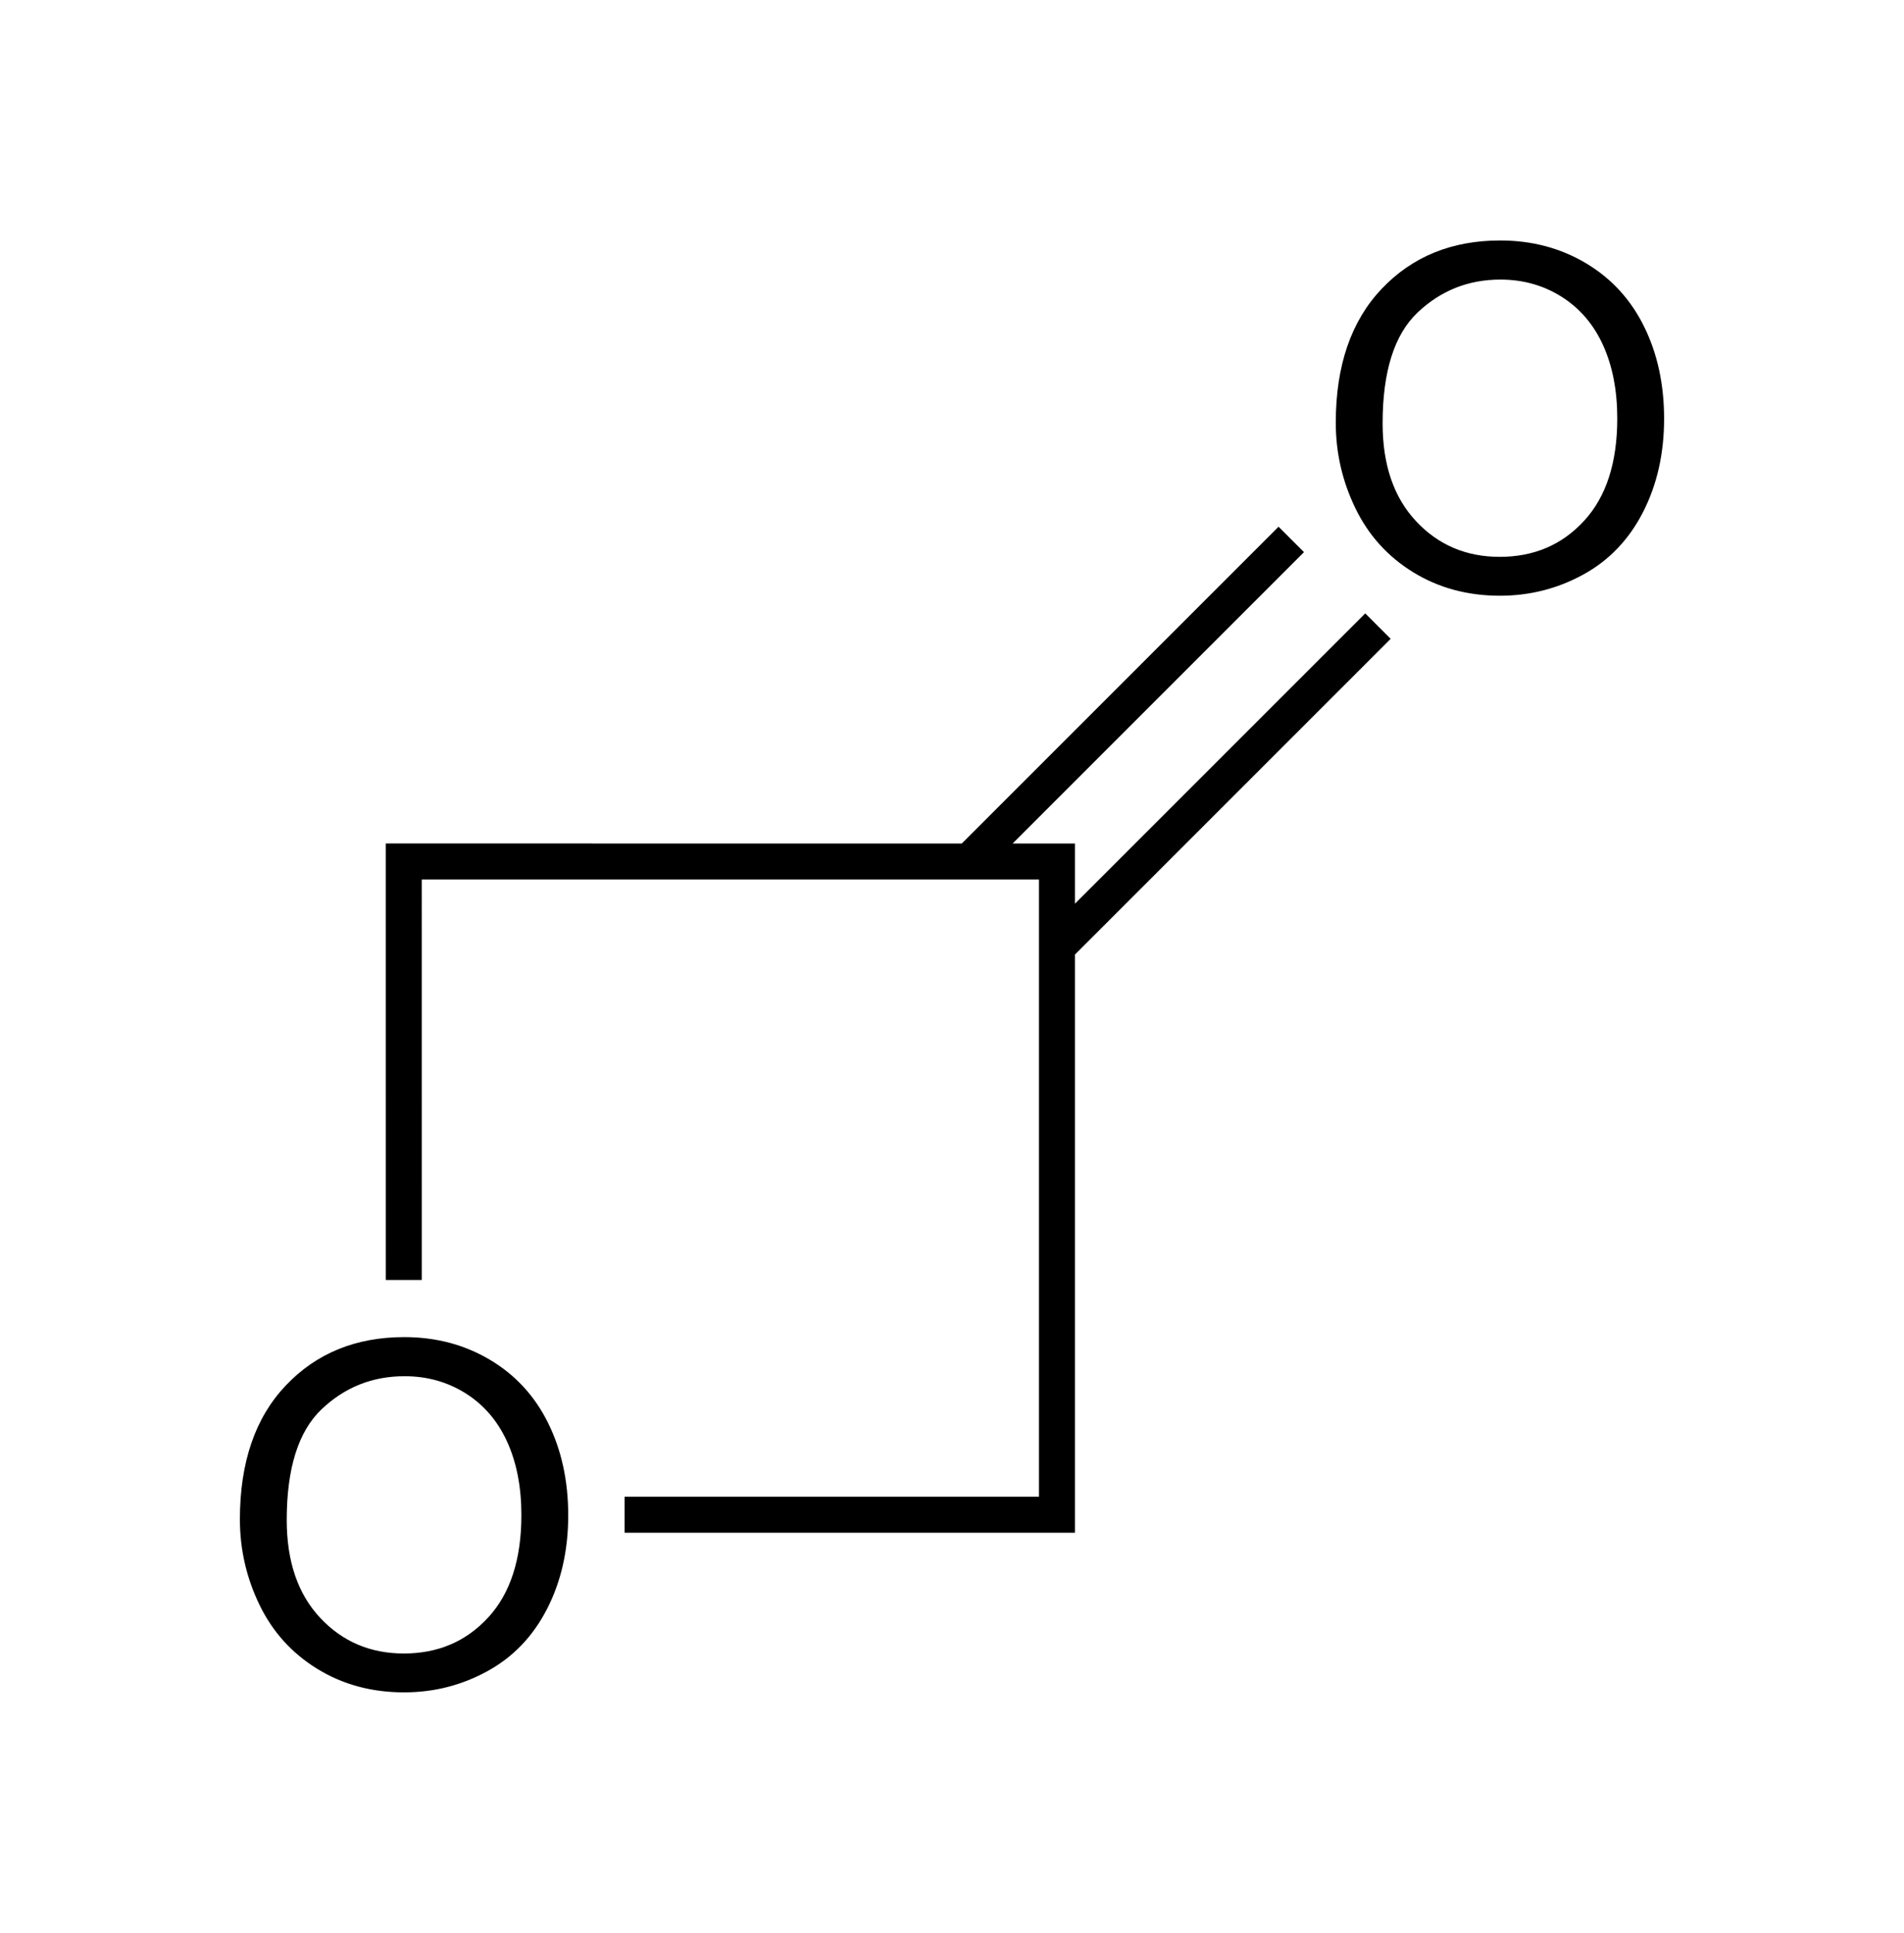
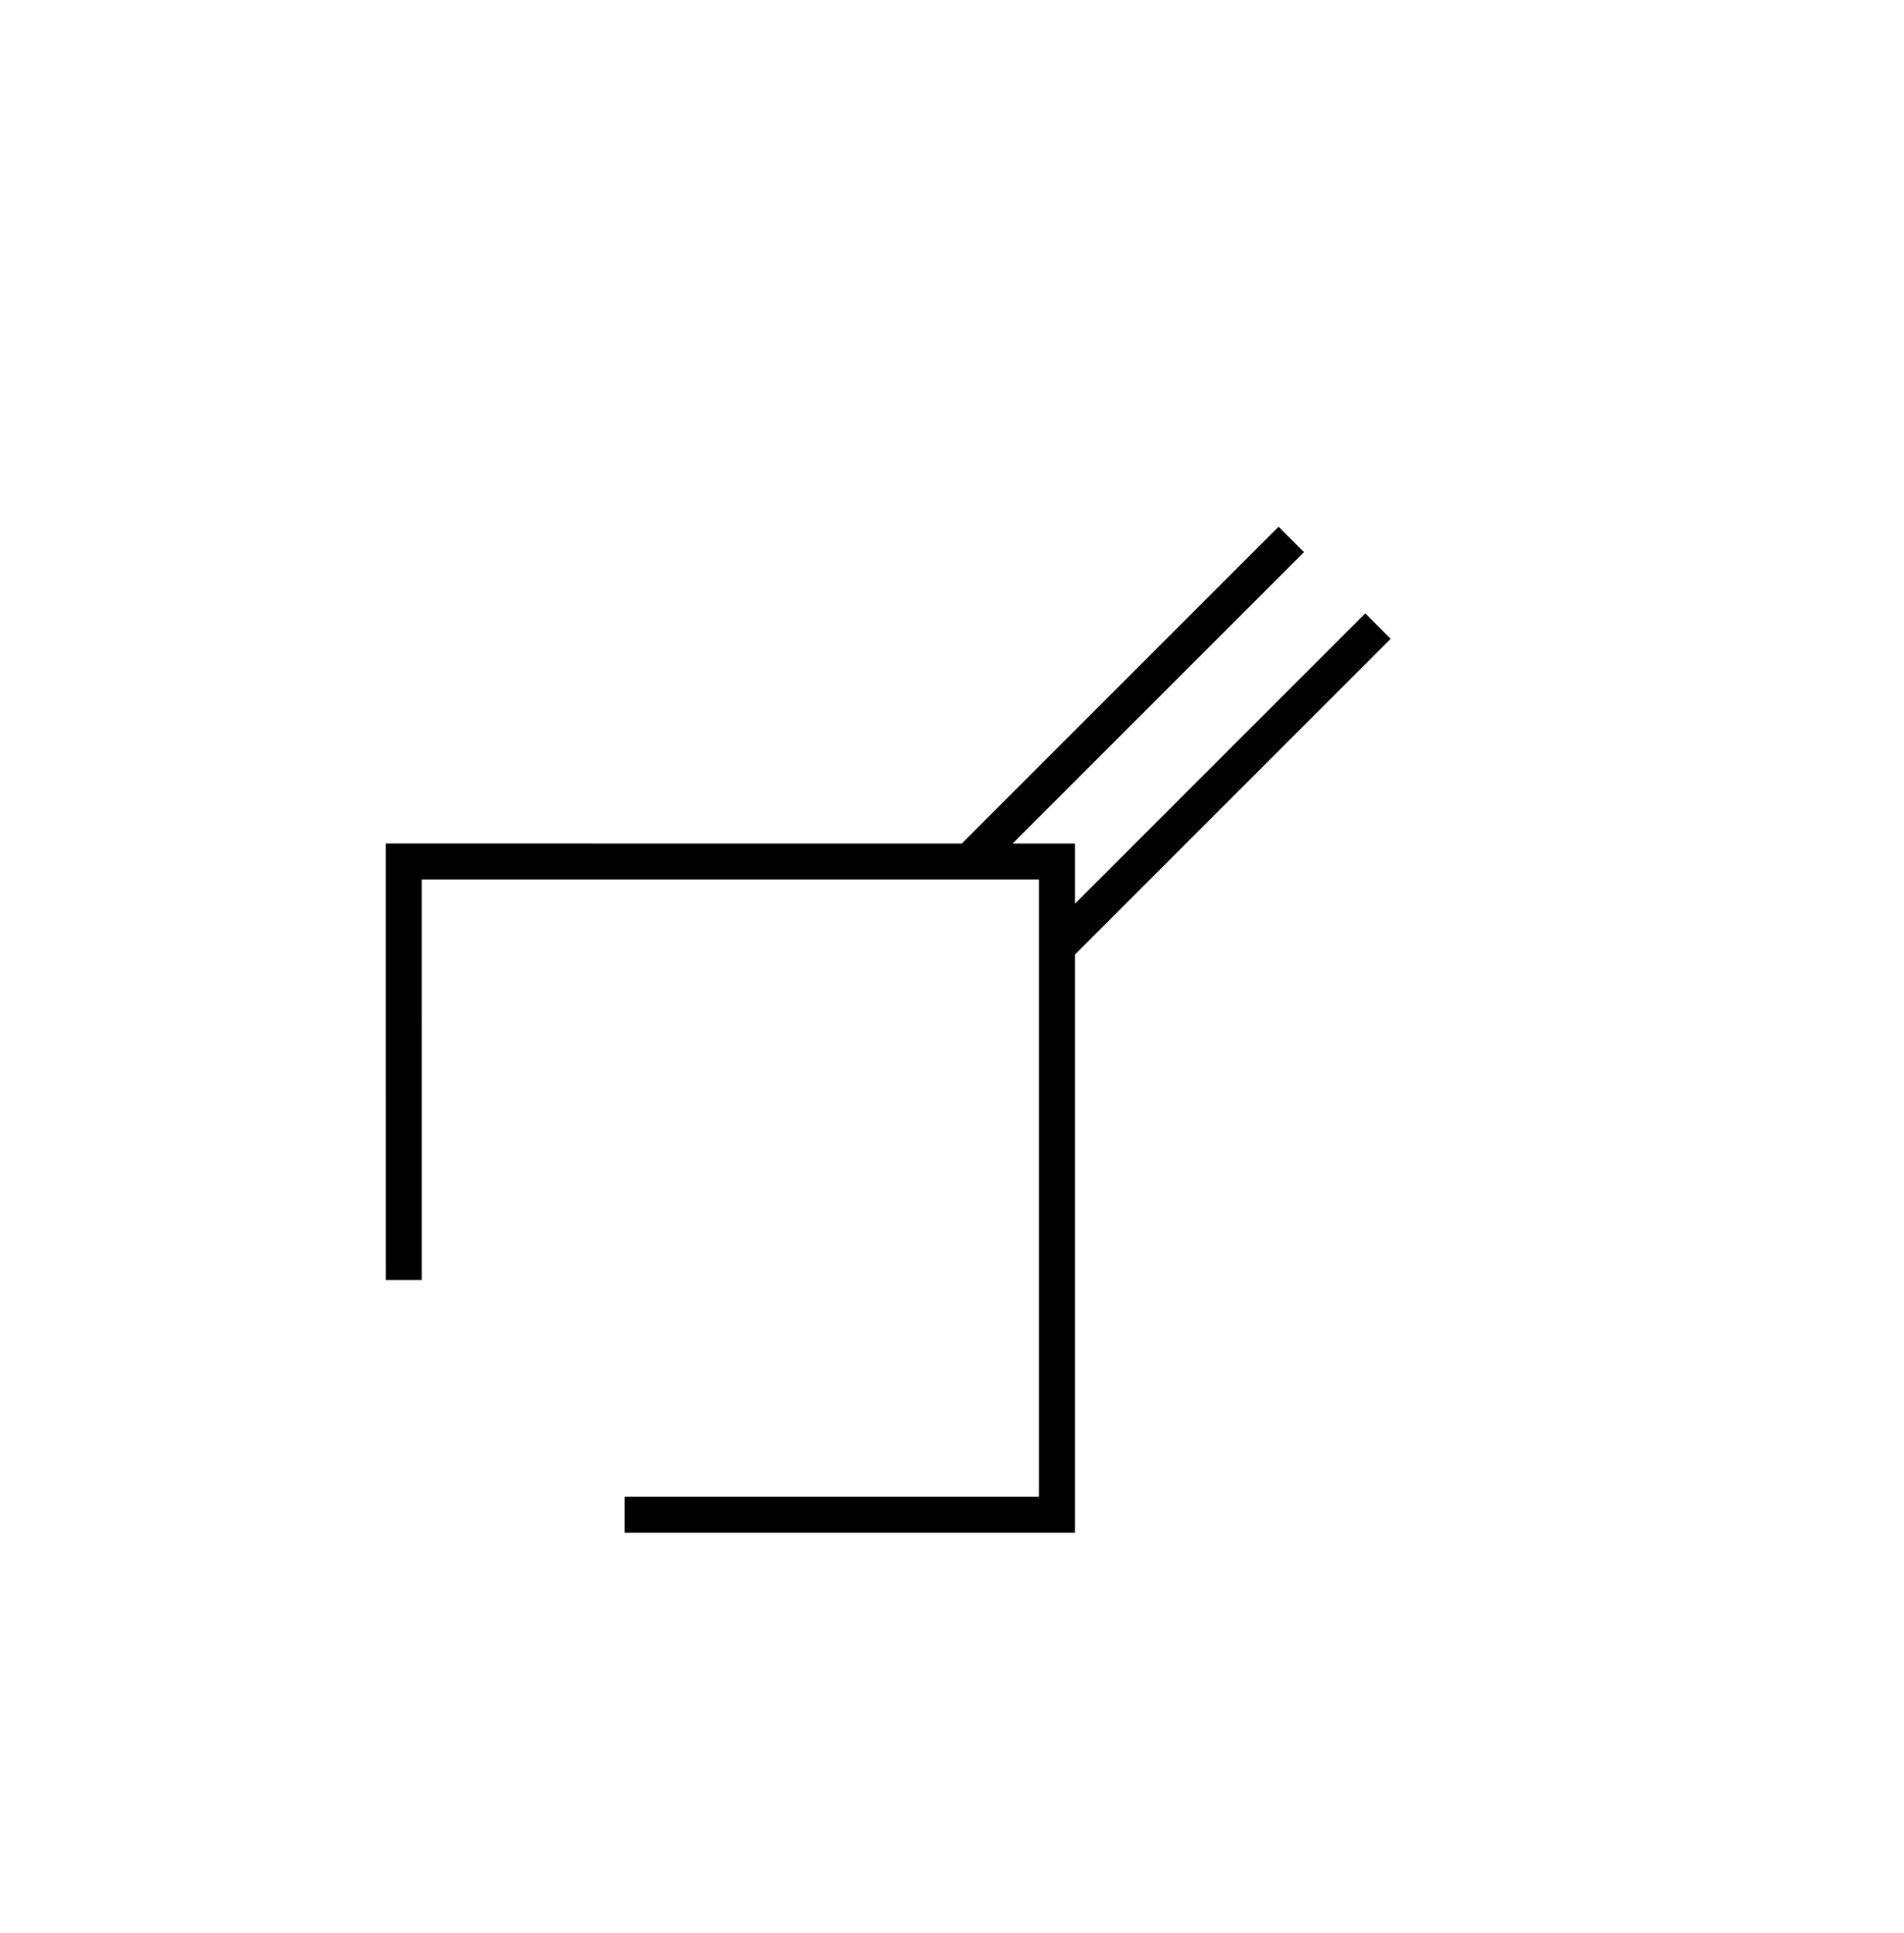
<svg xmlns="http://www.w3.org/2000/svg" xmlns:xlink="http://www.w3.org/1999/xlink" width="397" height="403">
-   <path d="M 50.021,316.777 C 50.021,304.896 53.212,295.594 59.592,288.872 C 65.972,282.15 74.208,278.789 84.299,278.789 C 90.907,278.789 96.864,280.368 102.17,283.525 C 107.476,286.683 111.52,291.085 114.304,296.733 C 117.087,302.381 118.478,308.786 118.479,315.947 C 118.478,323.206 117.014,329.7 114.084,335.429 C 111.154,341.159 107.004,345.496 101.633,348.442 C 96.262,351.388 90.467,352.861 84.25,352.861 C 77.512,352.861 71.49,351.234 66.184,347.978 C 60.878,344.723 56.857,340.28 54.123,334.648 C 51.389,329.017 50.021,323.06 50.021,316.777 L 50.021,316.777 z M 59.787,316.924 C 59.787,325.55 62.106,332.345 66.745,337.309 C 71.384,342.274 77.202,344.756 84.201,344.756 C 91.33,344.756 97.198,342.249 101.804,337.236 C 106.41,332.223 108.713,325.111 108.713,315.898 C 108.713,310.071 107.728,304.985 105.759,300.639 C 103.789,296.294 100.908,292.925 97.116,290.532 C 93.324,288.14 89.068,286.943 84.348,286.943 C 77.642,286.943 71.872,289.246 67.038,293.852 C 62.204,298.459 59.787,306.149 59.787,316.924 L 59.787,316.924 z" id="O" fill="#000" />
  <use transform="translate(228.5,-228.65)" xlink:href="#O" />
  <path d="M 205.431,176.282 L 266.588,115.125 M 223.506,194.357 L 284.663,133.2 M 84.188,263.125 L 84.185,179.619 L 220.388,179.625 L 220.388,315.825 L 133.988,315.825" style="fill:none;stroke:#000;stroke-width:7.5;stroke-linecap:square" />
</svg>